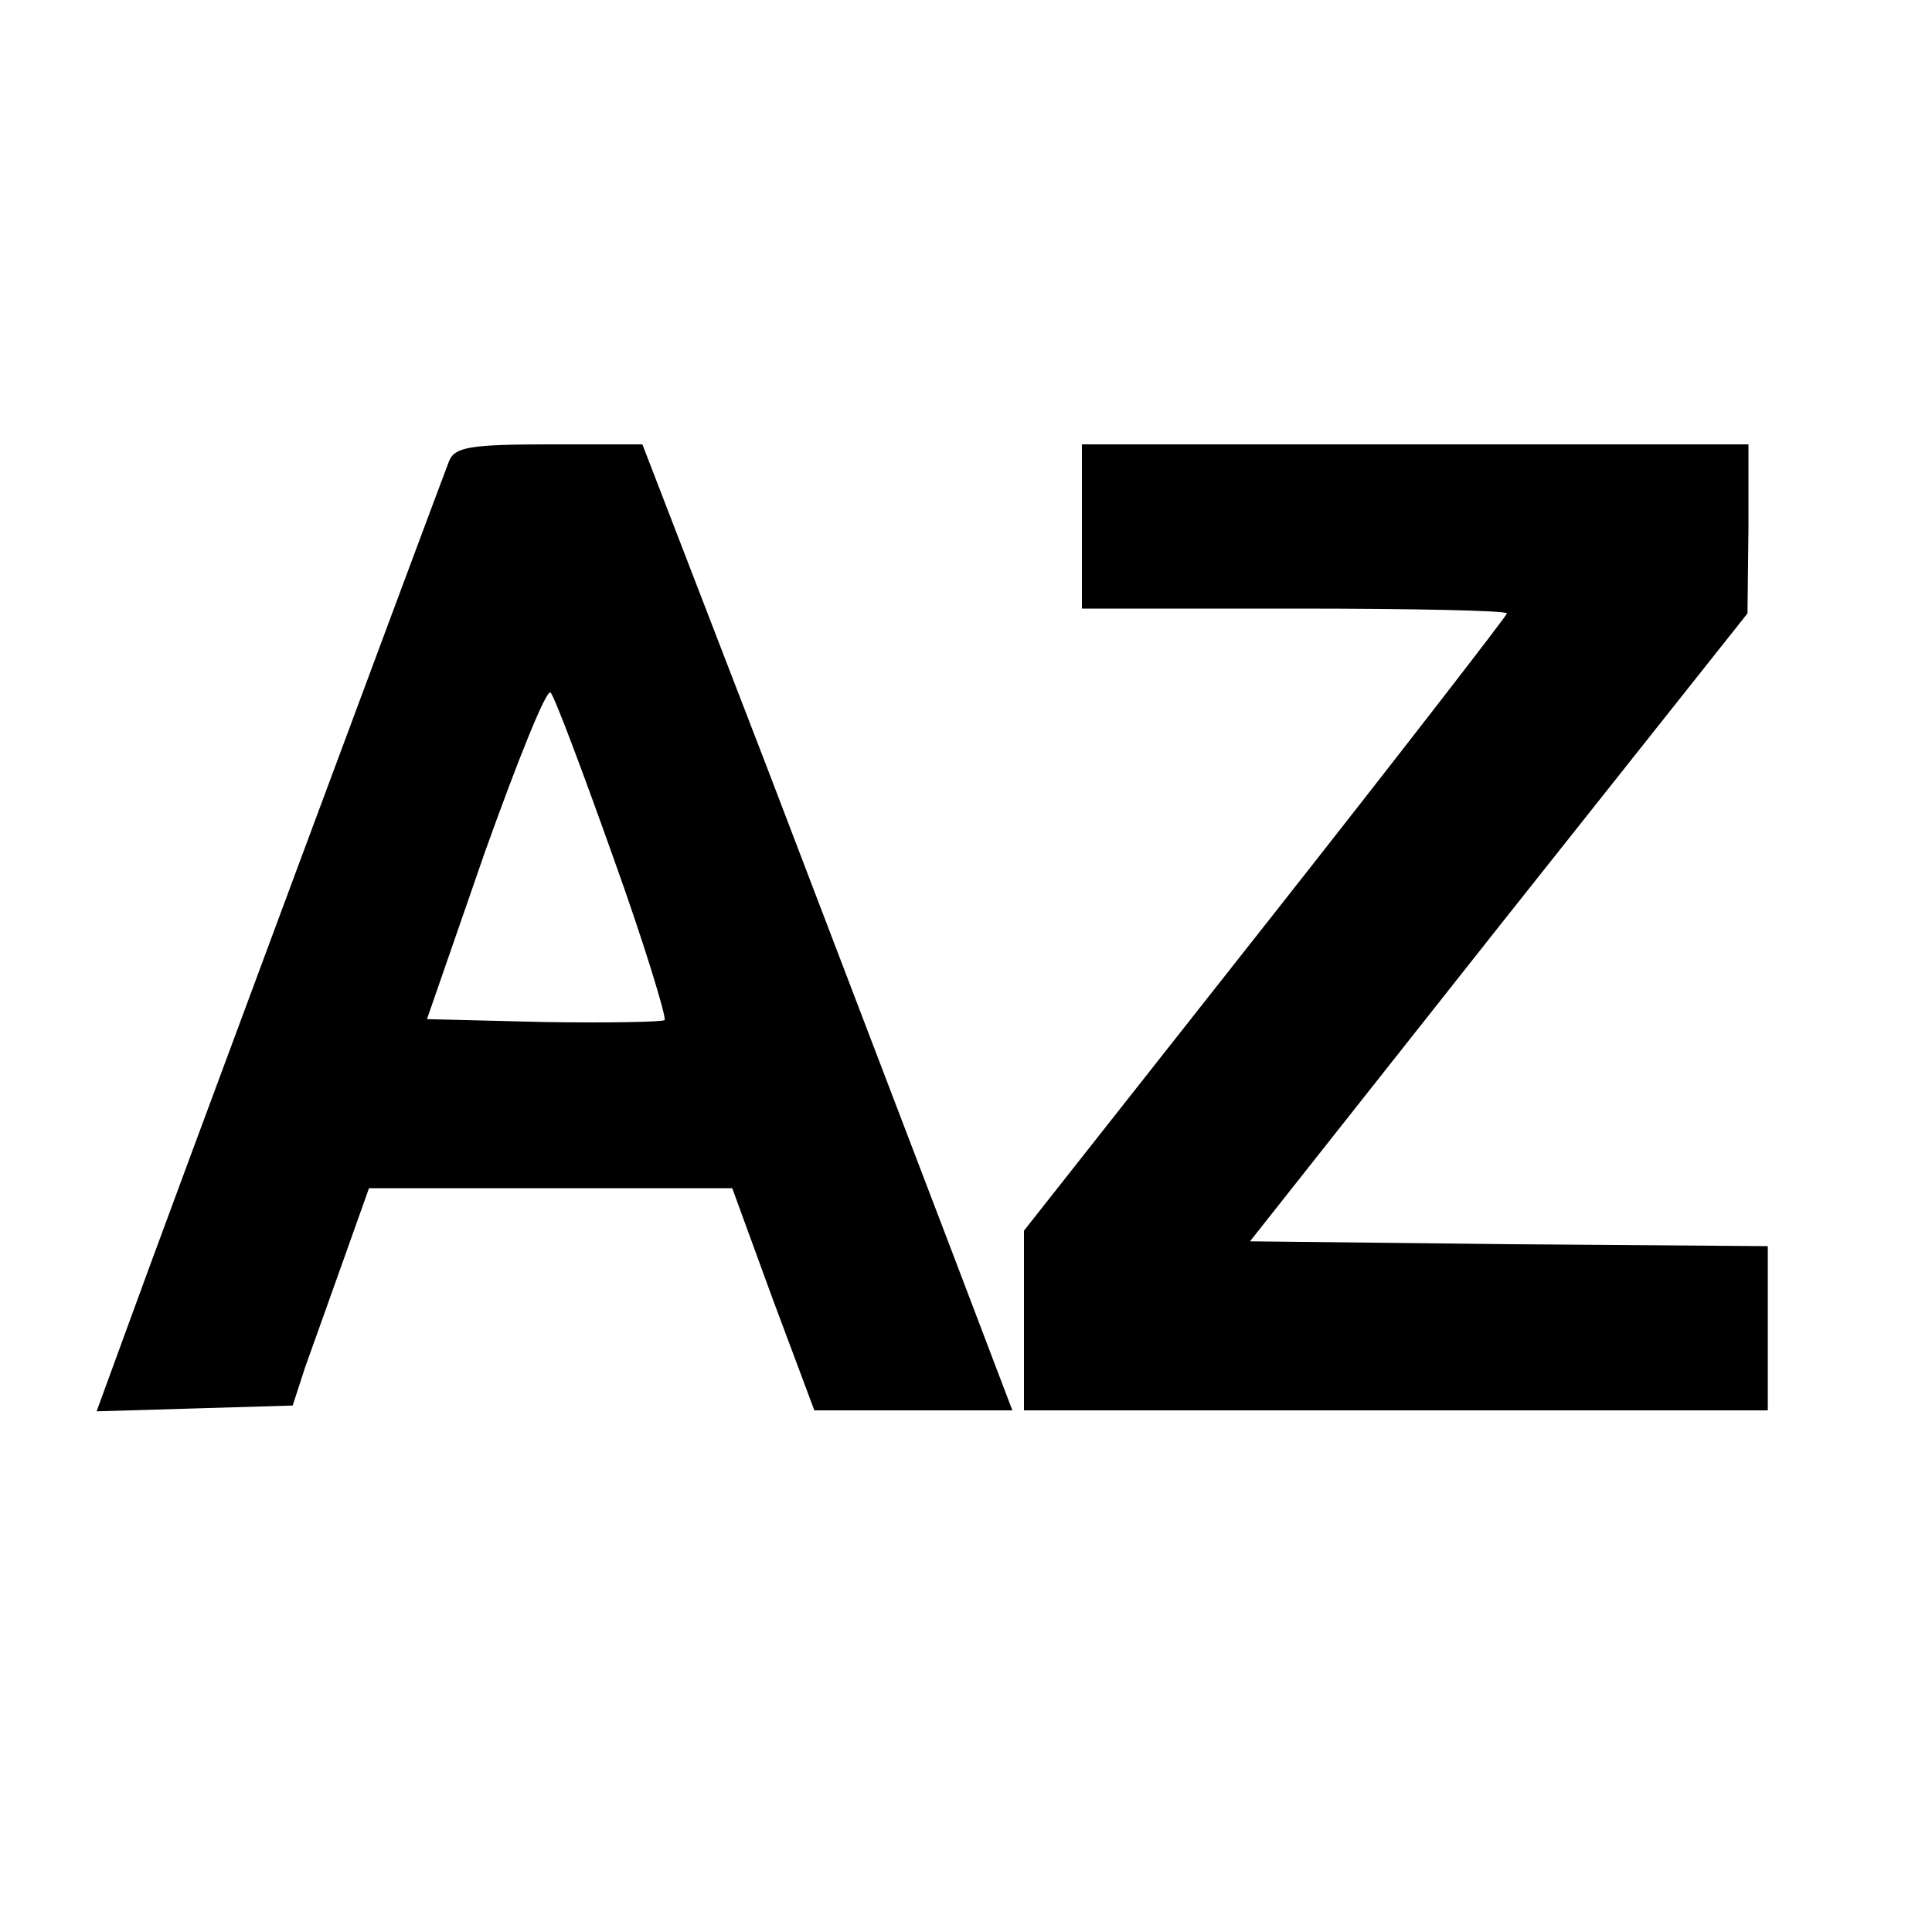
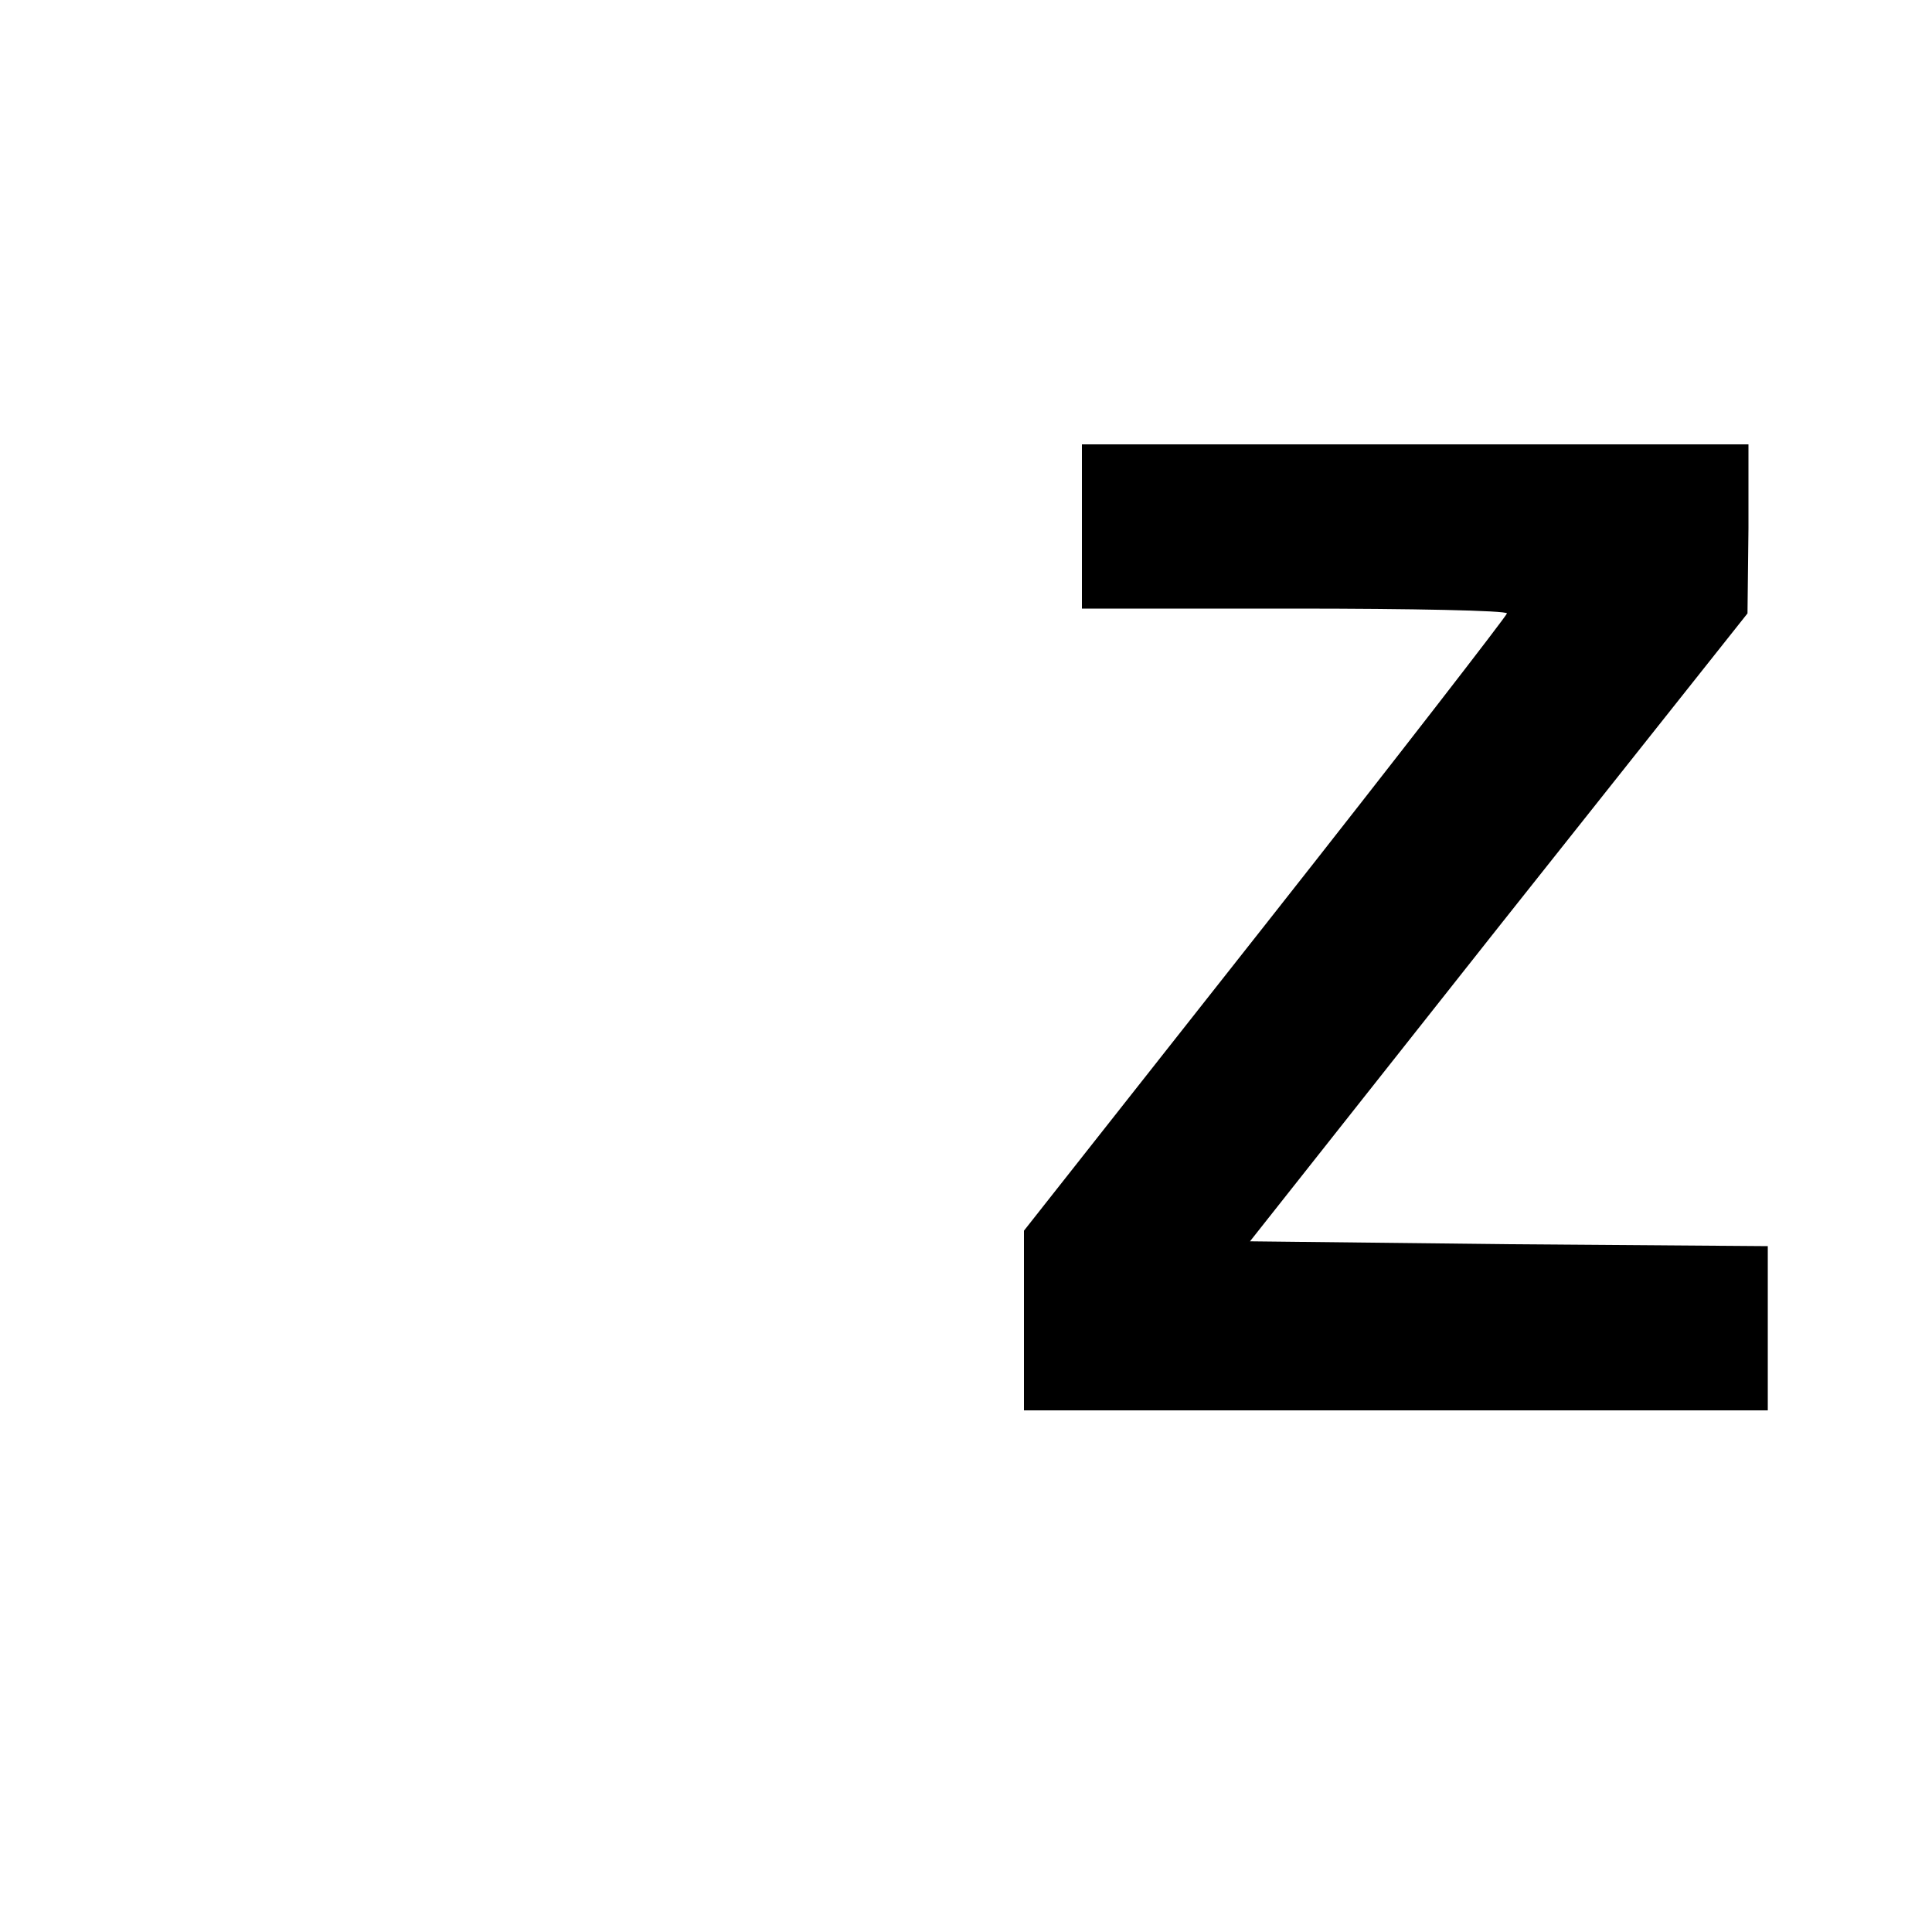
<svg xmlns="http://www.w3.org/2000/svg" version="1.0" width="200pt" height="200pt" viewBox="0 0 200 200" preserveAspectRatio="xMidYMid meet">
  <g transform="translate(0,200) scale(0.1,-0.1)" fill="#000000" stroke="none">
-     <path d="M465 1523 c-12 -31 -296 -794 -331 -891 l-34 -93 102 3 101 3 13 40 c8 22 26 73 40 112 l26 73 188 0 188 0 42 -115 43 -115 103 0 102 0 -62 163 c-34 89 -120 314 -191 500 l-130 337 -96 0 c-83 0 -98 -3 -104 -17z m170 -411 c32 -89 55 -165 53 -168 -3 -2 -59 -3 -125 -2 l-121 3 60 173 c34 95 64 170 68 165 4 -4 33 -81 65 -171z" />
    <path d="M1120 1455 l0 -85 220 0 c121 0 220 -2 220 -5 0 -2 -112 -147 -250 -322 l-250 -317 0 -93 0 -93 385 0 385 0 0 85 0 85 -268 2 -268 3 257 325 258 325 1 88 0 87 -345 0 -345 0 0 -85z" />
  </g>
</svg>